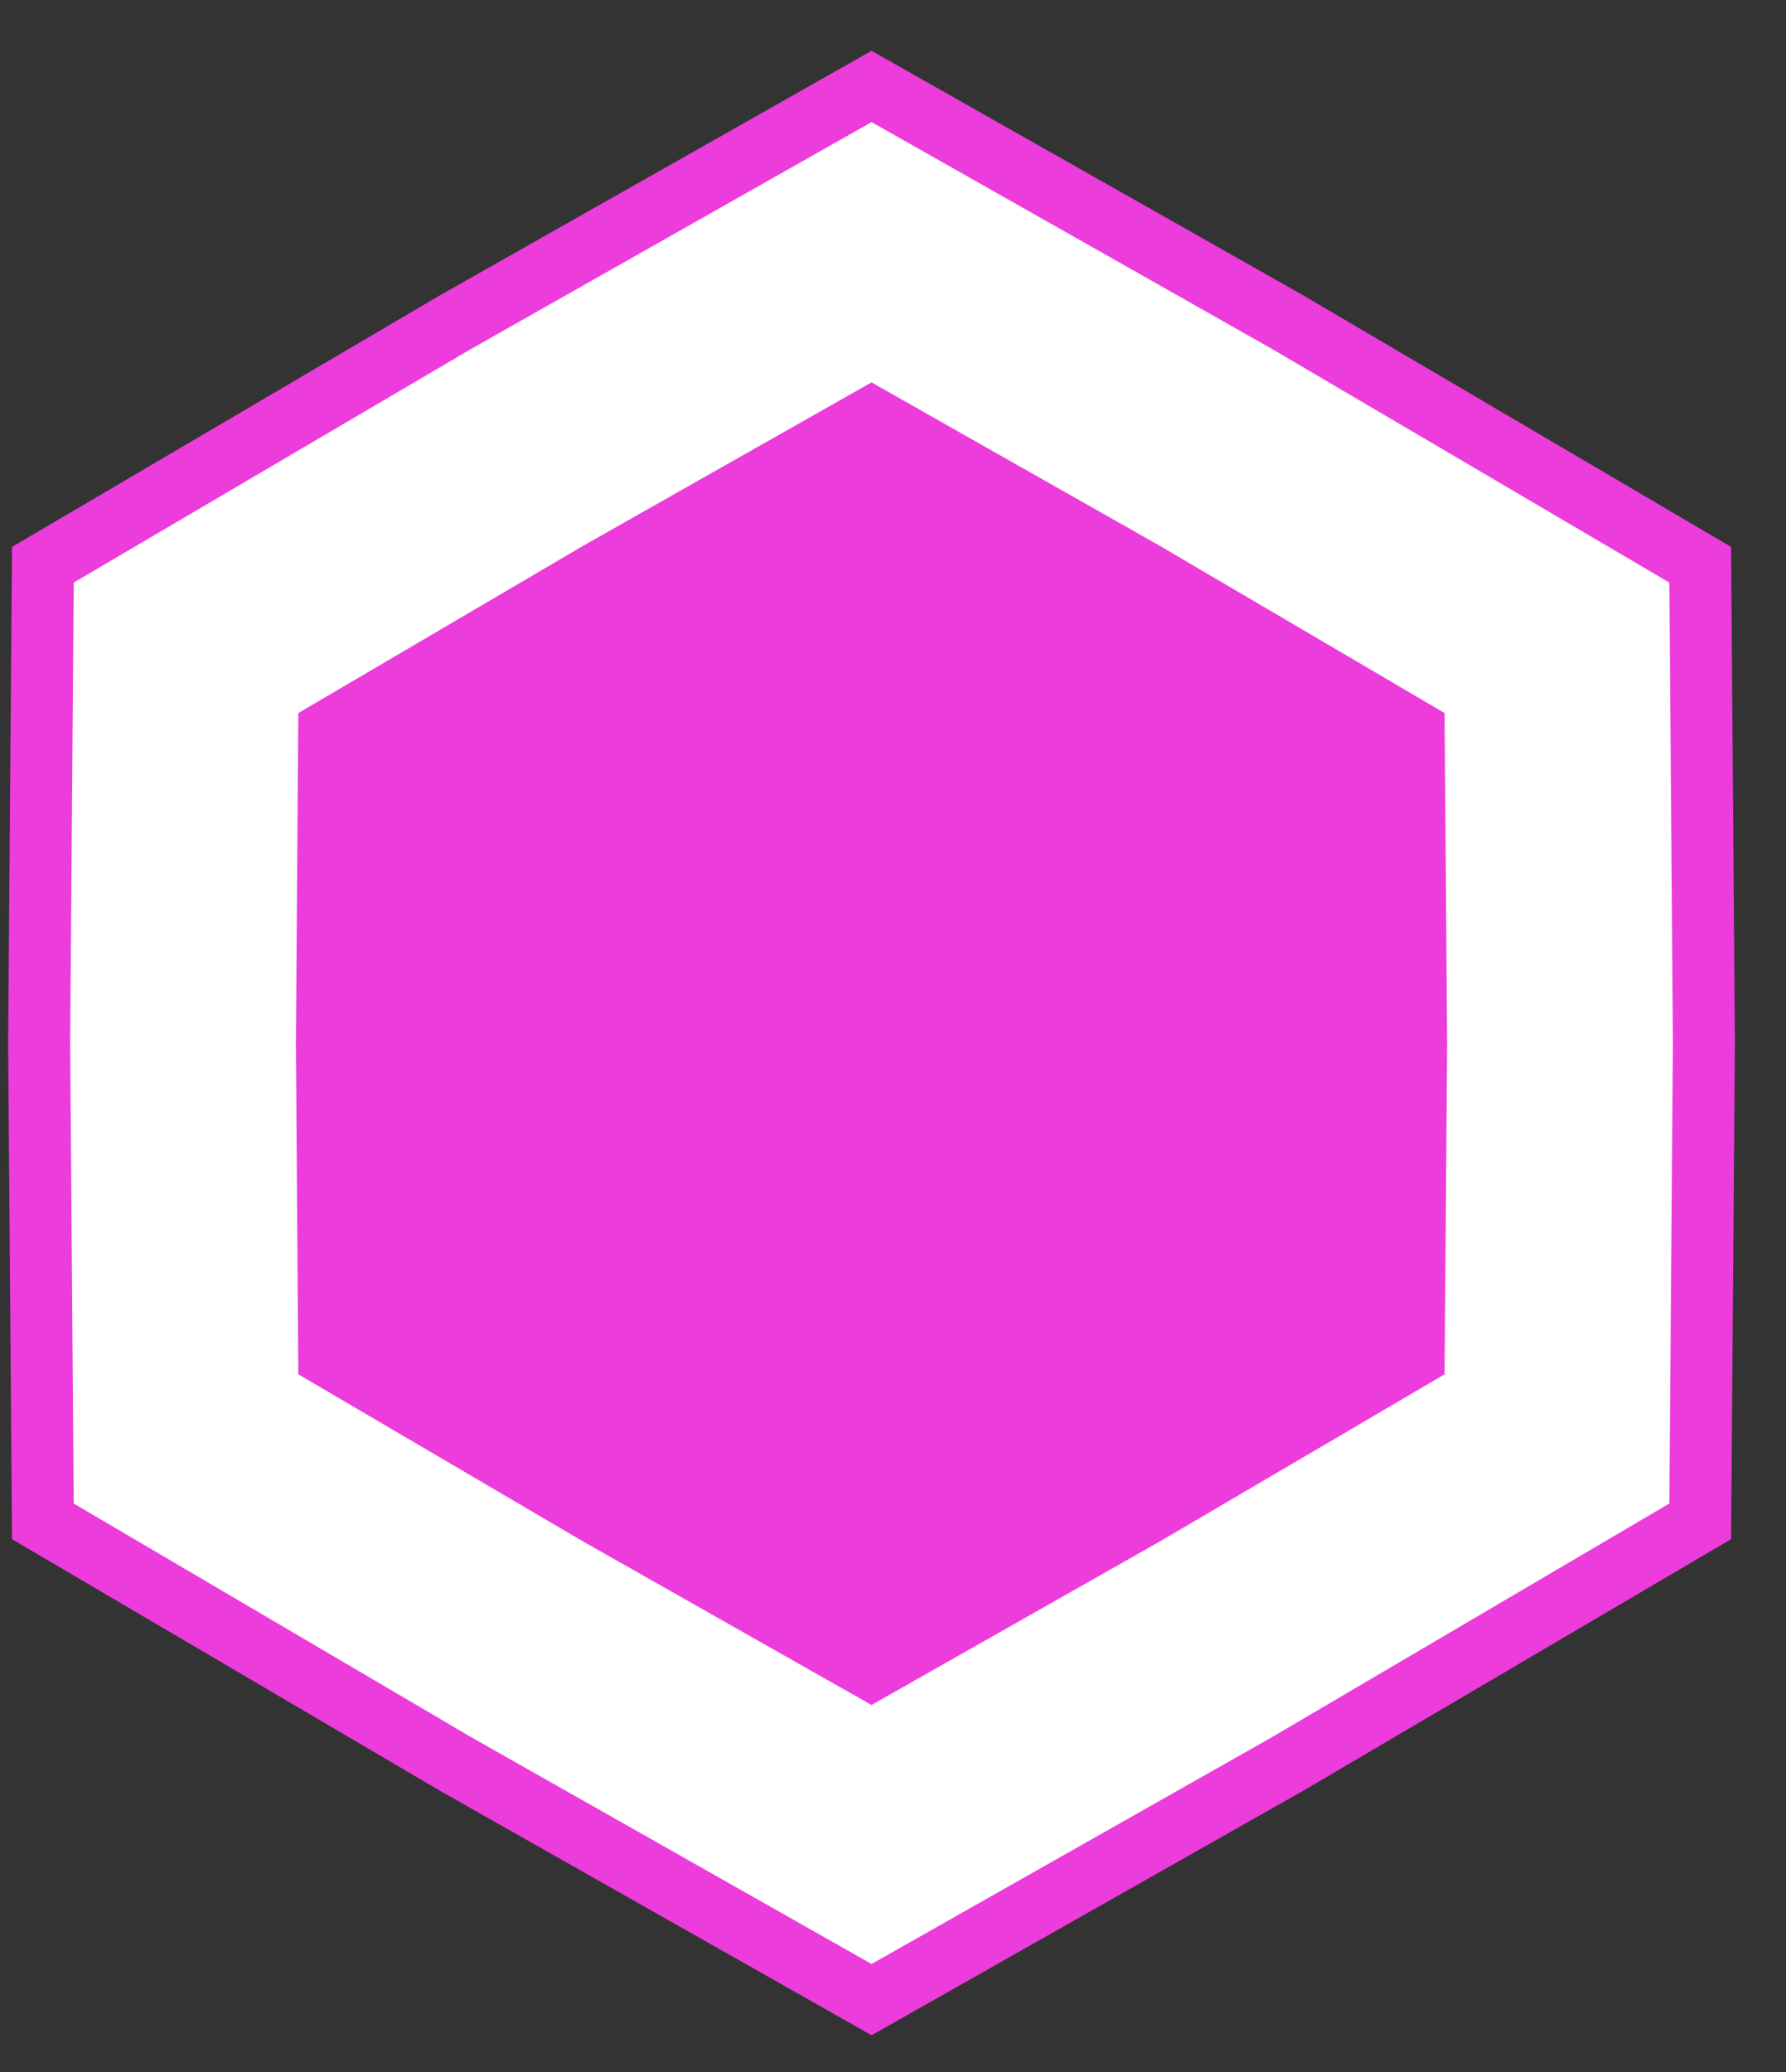
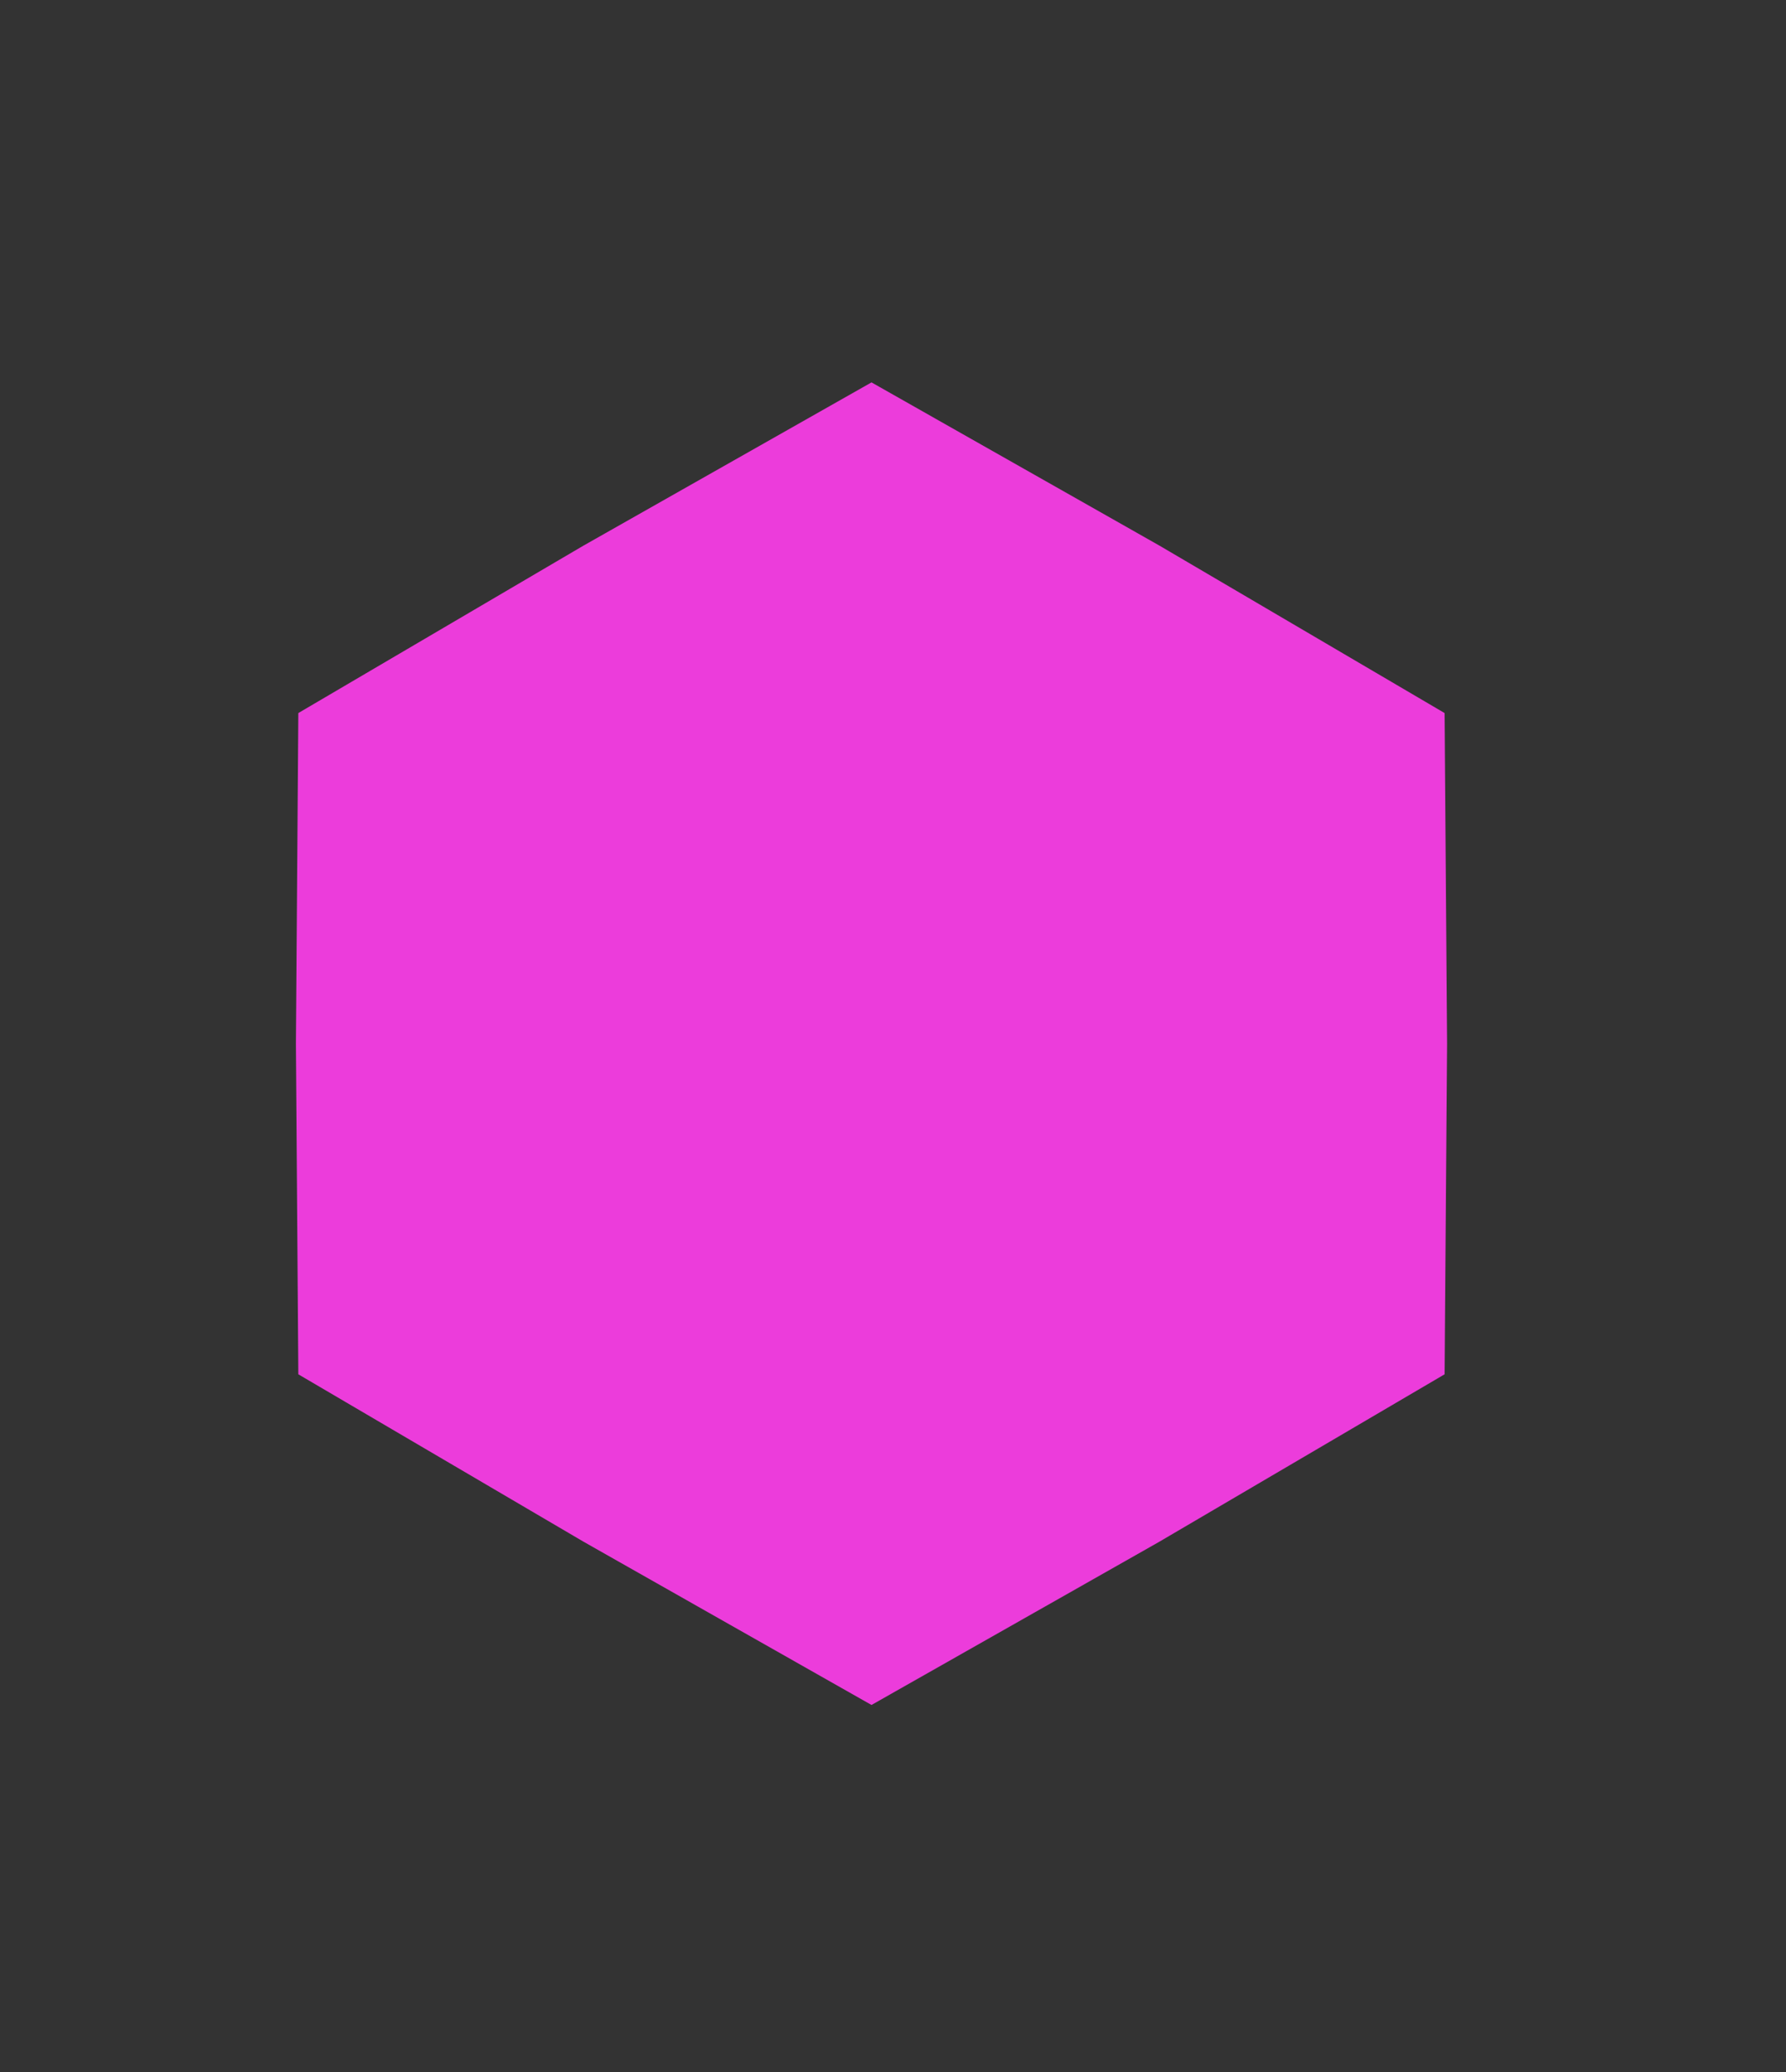
<svg xmlns="http://www.w3.org/2000/svg" width="25" height="29" viewBox="0 0 25 29" fill="none">
  <rect x="0" y="0" width="25" height="29" fill="#333333" stroke="none" />
  <g id="y">
-     <path id="Vector" d="M6.374 24.687L12.2 27.987L18.026 24.687L23.799 21.293L23.851 14.598L23.799 7.904L18.026 4.51L12.2 1.21L6.374 4.51L0.6 7.904L0.548 14.598L0.6 21.293L6.374 24.687Z" fill="white" stroke="#EC3CDB" stroke-width="0.868" />
    <path id="Vector_2" d="M12.199 23.863L16.227 21.579L20.221 19.235L20.256 14.607L20.221 9.98L16.227 7.635L12.199 5.352L8.17 7.635L4.176 9.98L4.142 14.607L4.176 19.235L8.17 21.579L12.199 23.863Z" fill="#EC3CDB" />
  </g>
</svg>